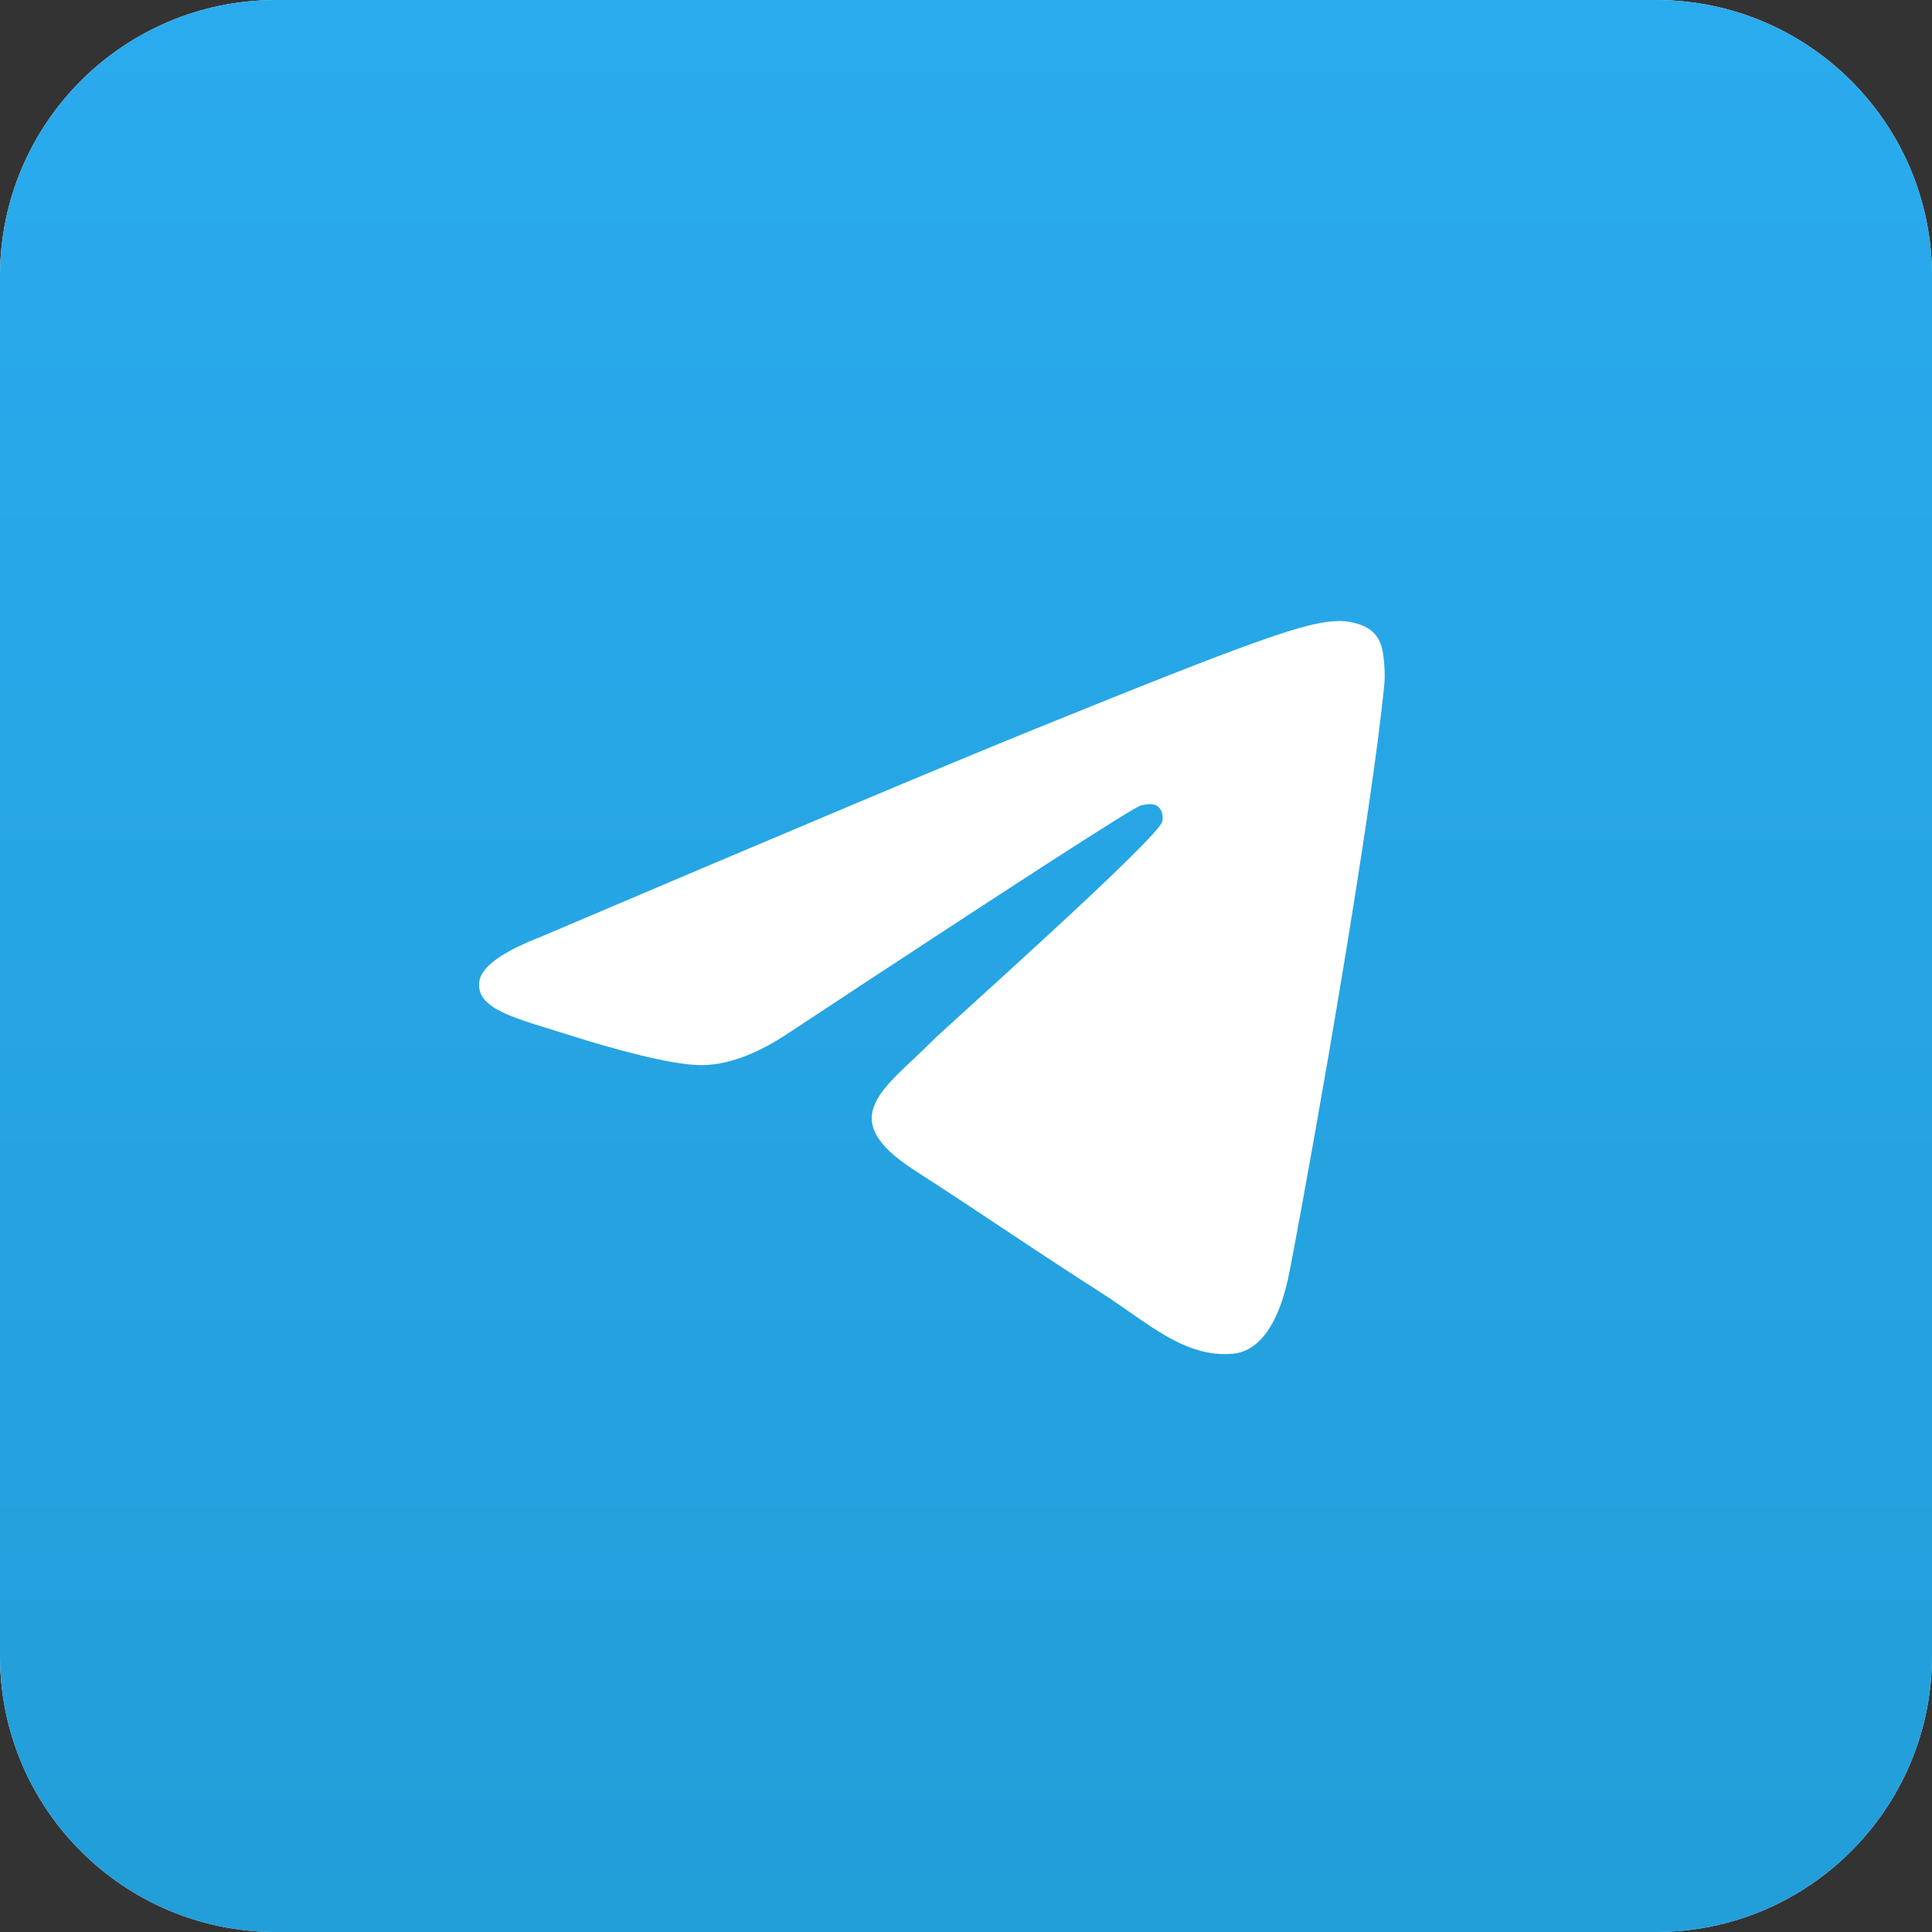
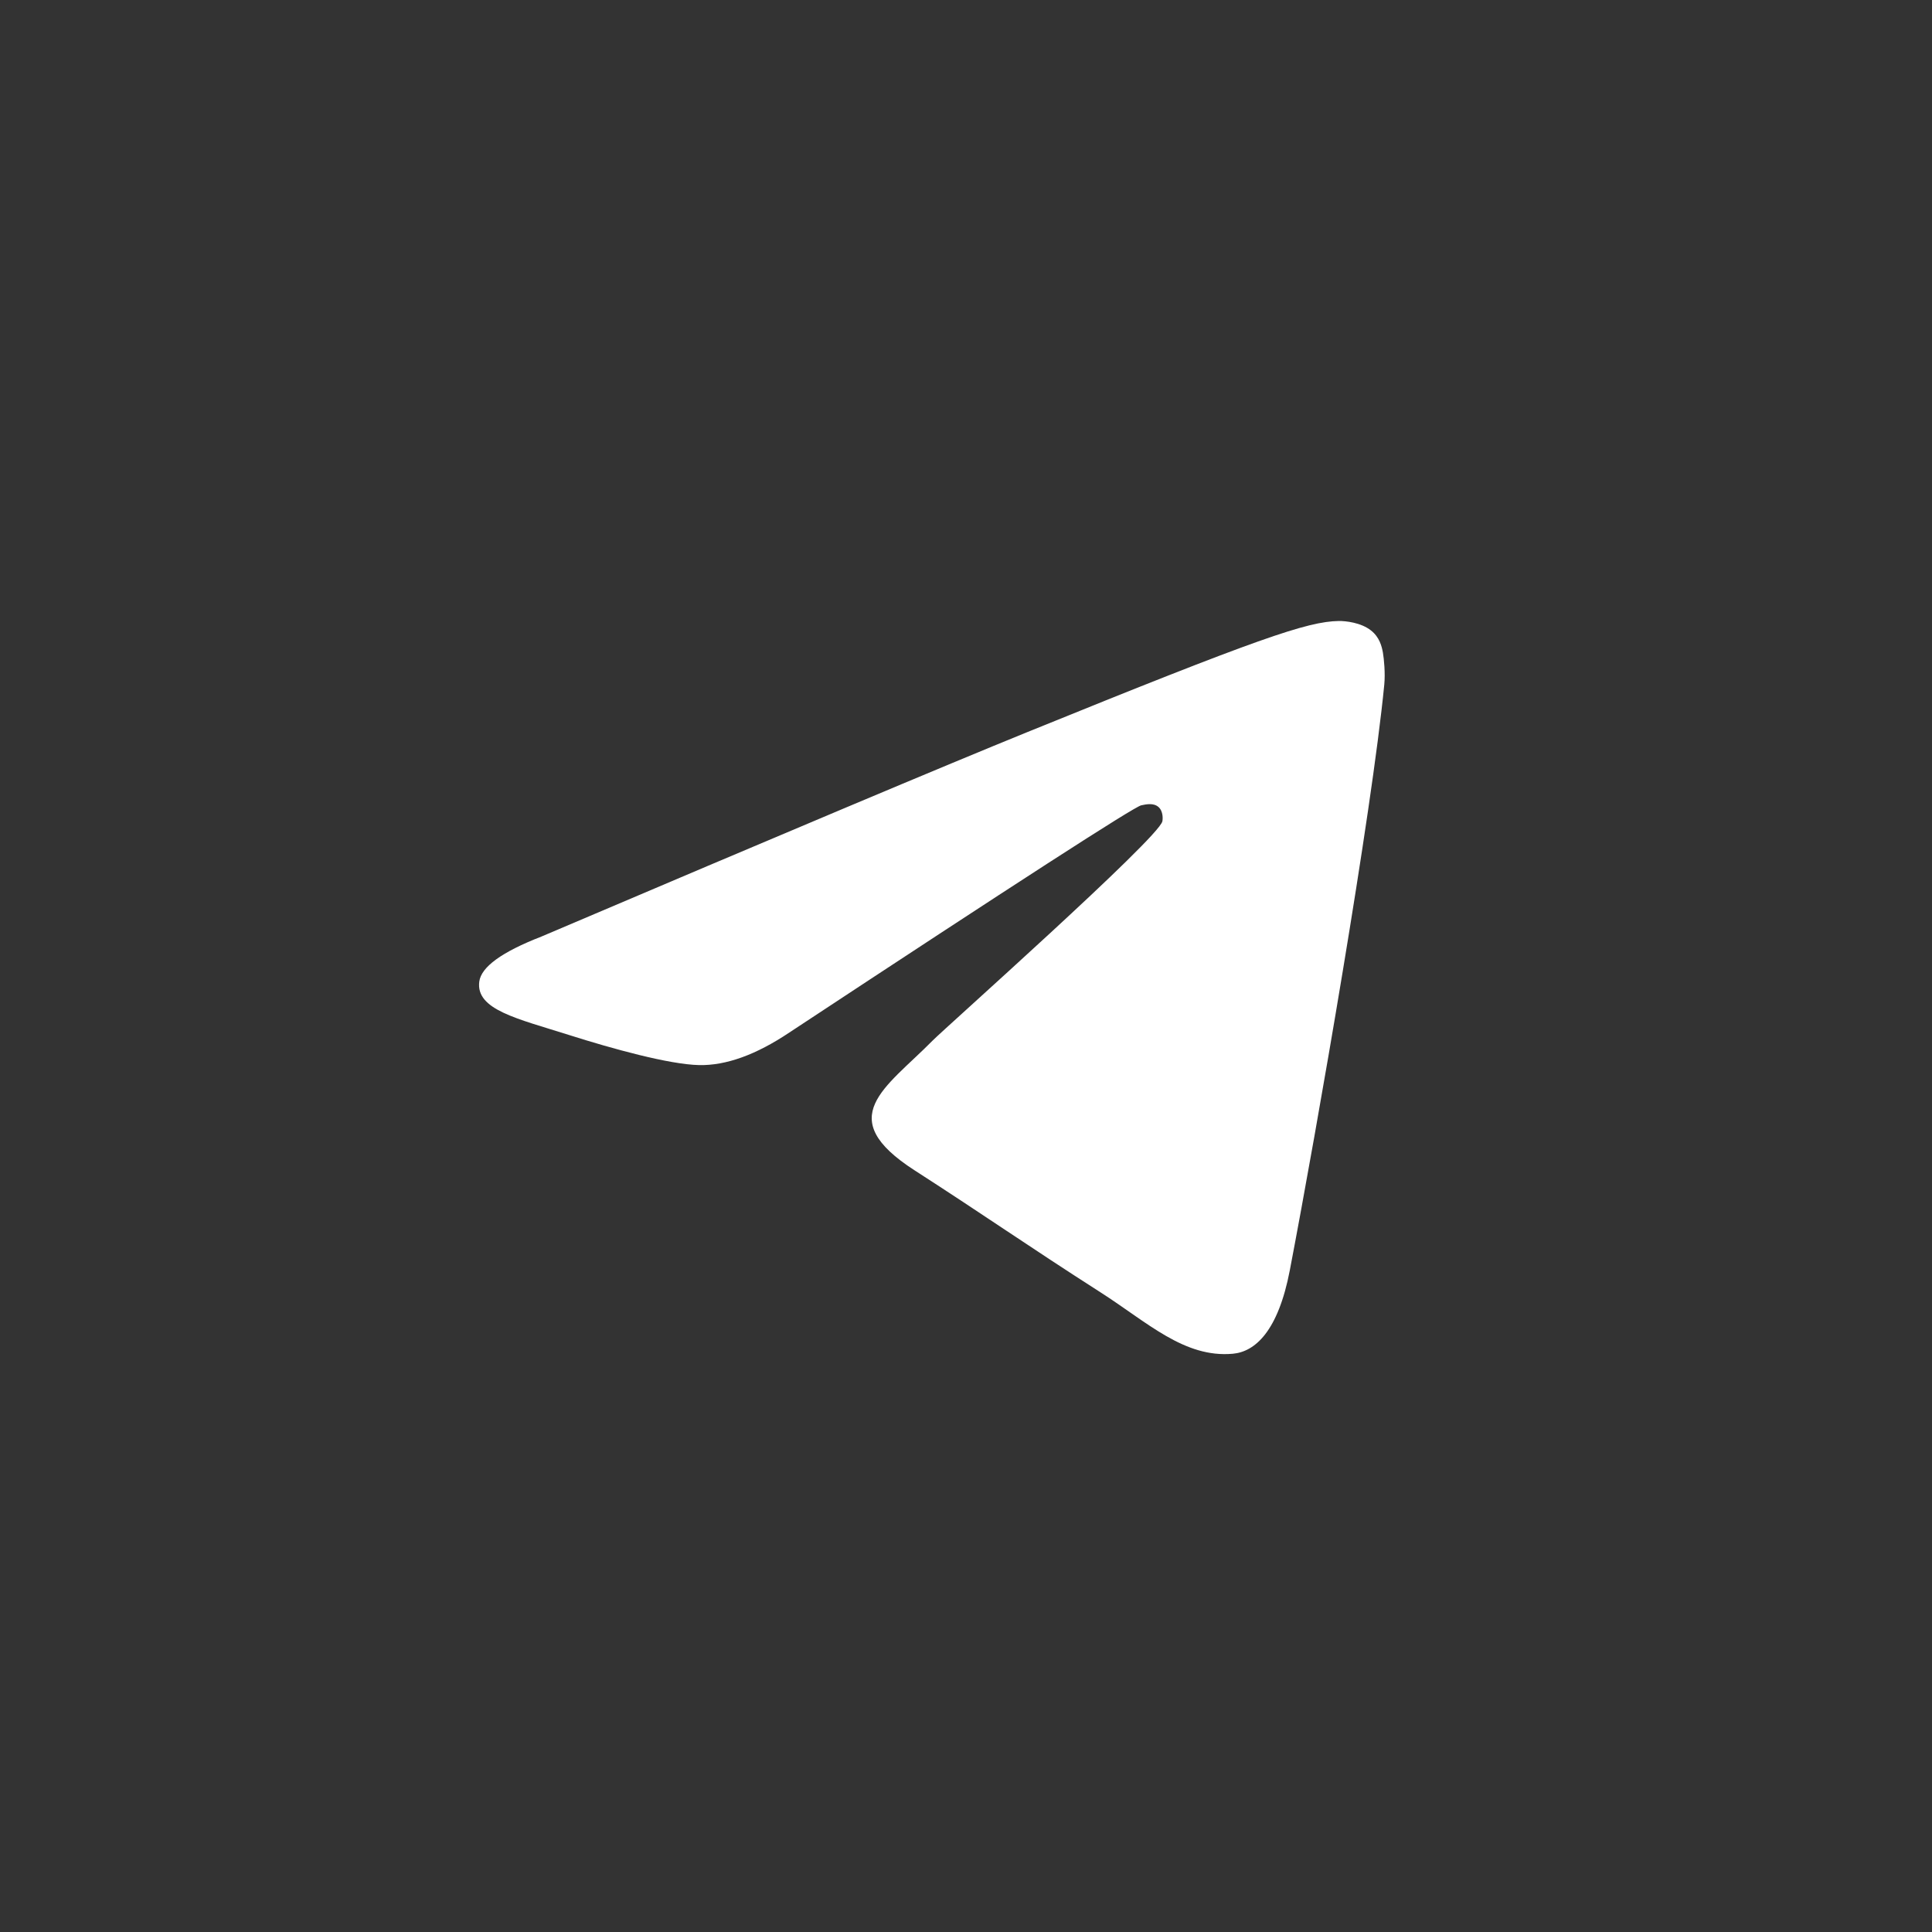
<svg xmlns="http://www.w3.org/2000/svg" width="56" height="56" viewBox="0 0 56 56" fill="none">
  <rect x="0" y="0" width="56" height="56" fill="#333333" stroke="none" />
-   <path d="M0 8C0 3.582 3.582 0 8 0H48C52.418 0 56 3.582 56 8V48C56 52.418 52.418 56 48 56H8C3.582 56 0 52.418 0 48V8Z" fill="#F5F6F9" />
-   <path d="M0 8C0 3.582 3.582 0 8 0H48C52.418 0 56 3.582 56 8V48C56 52.418 52.418 56 48 56H8C3.582 56 0 52.418 0 48V8Z" fill="url(#paint0_linear_7603_96960)" />
  <path fill-rule="evenodd" clip-rule="evenodd" d="M15.69 27.148C22.737 24.149 27.435 22.172 29.786 21.217C36.499 18.49 37.894 18.016 38.803 18C39.003 17.997 39.45 18.045 39.74 18.275C39.984 18.468 40.051 18.73 40.084 18.914C40.116 19.098 40.156 19.517 40.124 19.844C39.76 23.577 38.186 32.637 37.386 36.819C37.047 38.588 36.38 39.181 35.734 39.239C34.33 39.366 33.264 38.333 31.905 37.463C29.777 36.101 28.575 35.253 26.51 33.923C24.124 32.387 25.671 31.543 27.031 30.163C27.387 29.802 33.572 24.307 33.691 23.808C33.706 23.746 33.72 23.514 33.579 23.391C33.438 23.268 33.229 23.31 33.078 23.343C32.865 23.391 29.466 25.585 22.883 29.926C21.918 30.573 21.044 30.889 20.262 30.872C19.398 30.854 17.738 30.395 16.504 30.003C14.99 29.523 13.787 29.269 13.892 28.453C13.947 28.027 14.546 27.593 15.69 27.148Z" fill="white" />
  <defs>
    <linearGradient id="paint0_linear_7603_96960" x1="28" y1="0" x2="28" y2="55.585" gradientUnits="userSpaceOnUse">
      <stop stop-color="#2AABEE" />
      <stop offset="1" stop-color="#229ED9" />
    </linearGradient>
  </defs>
</svg>